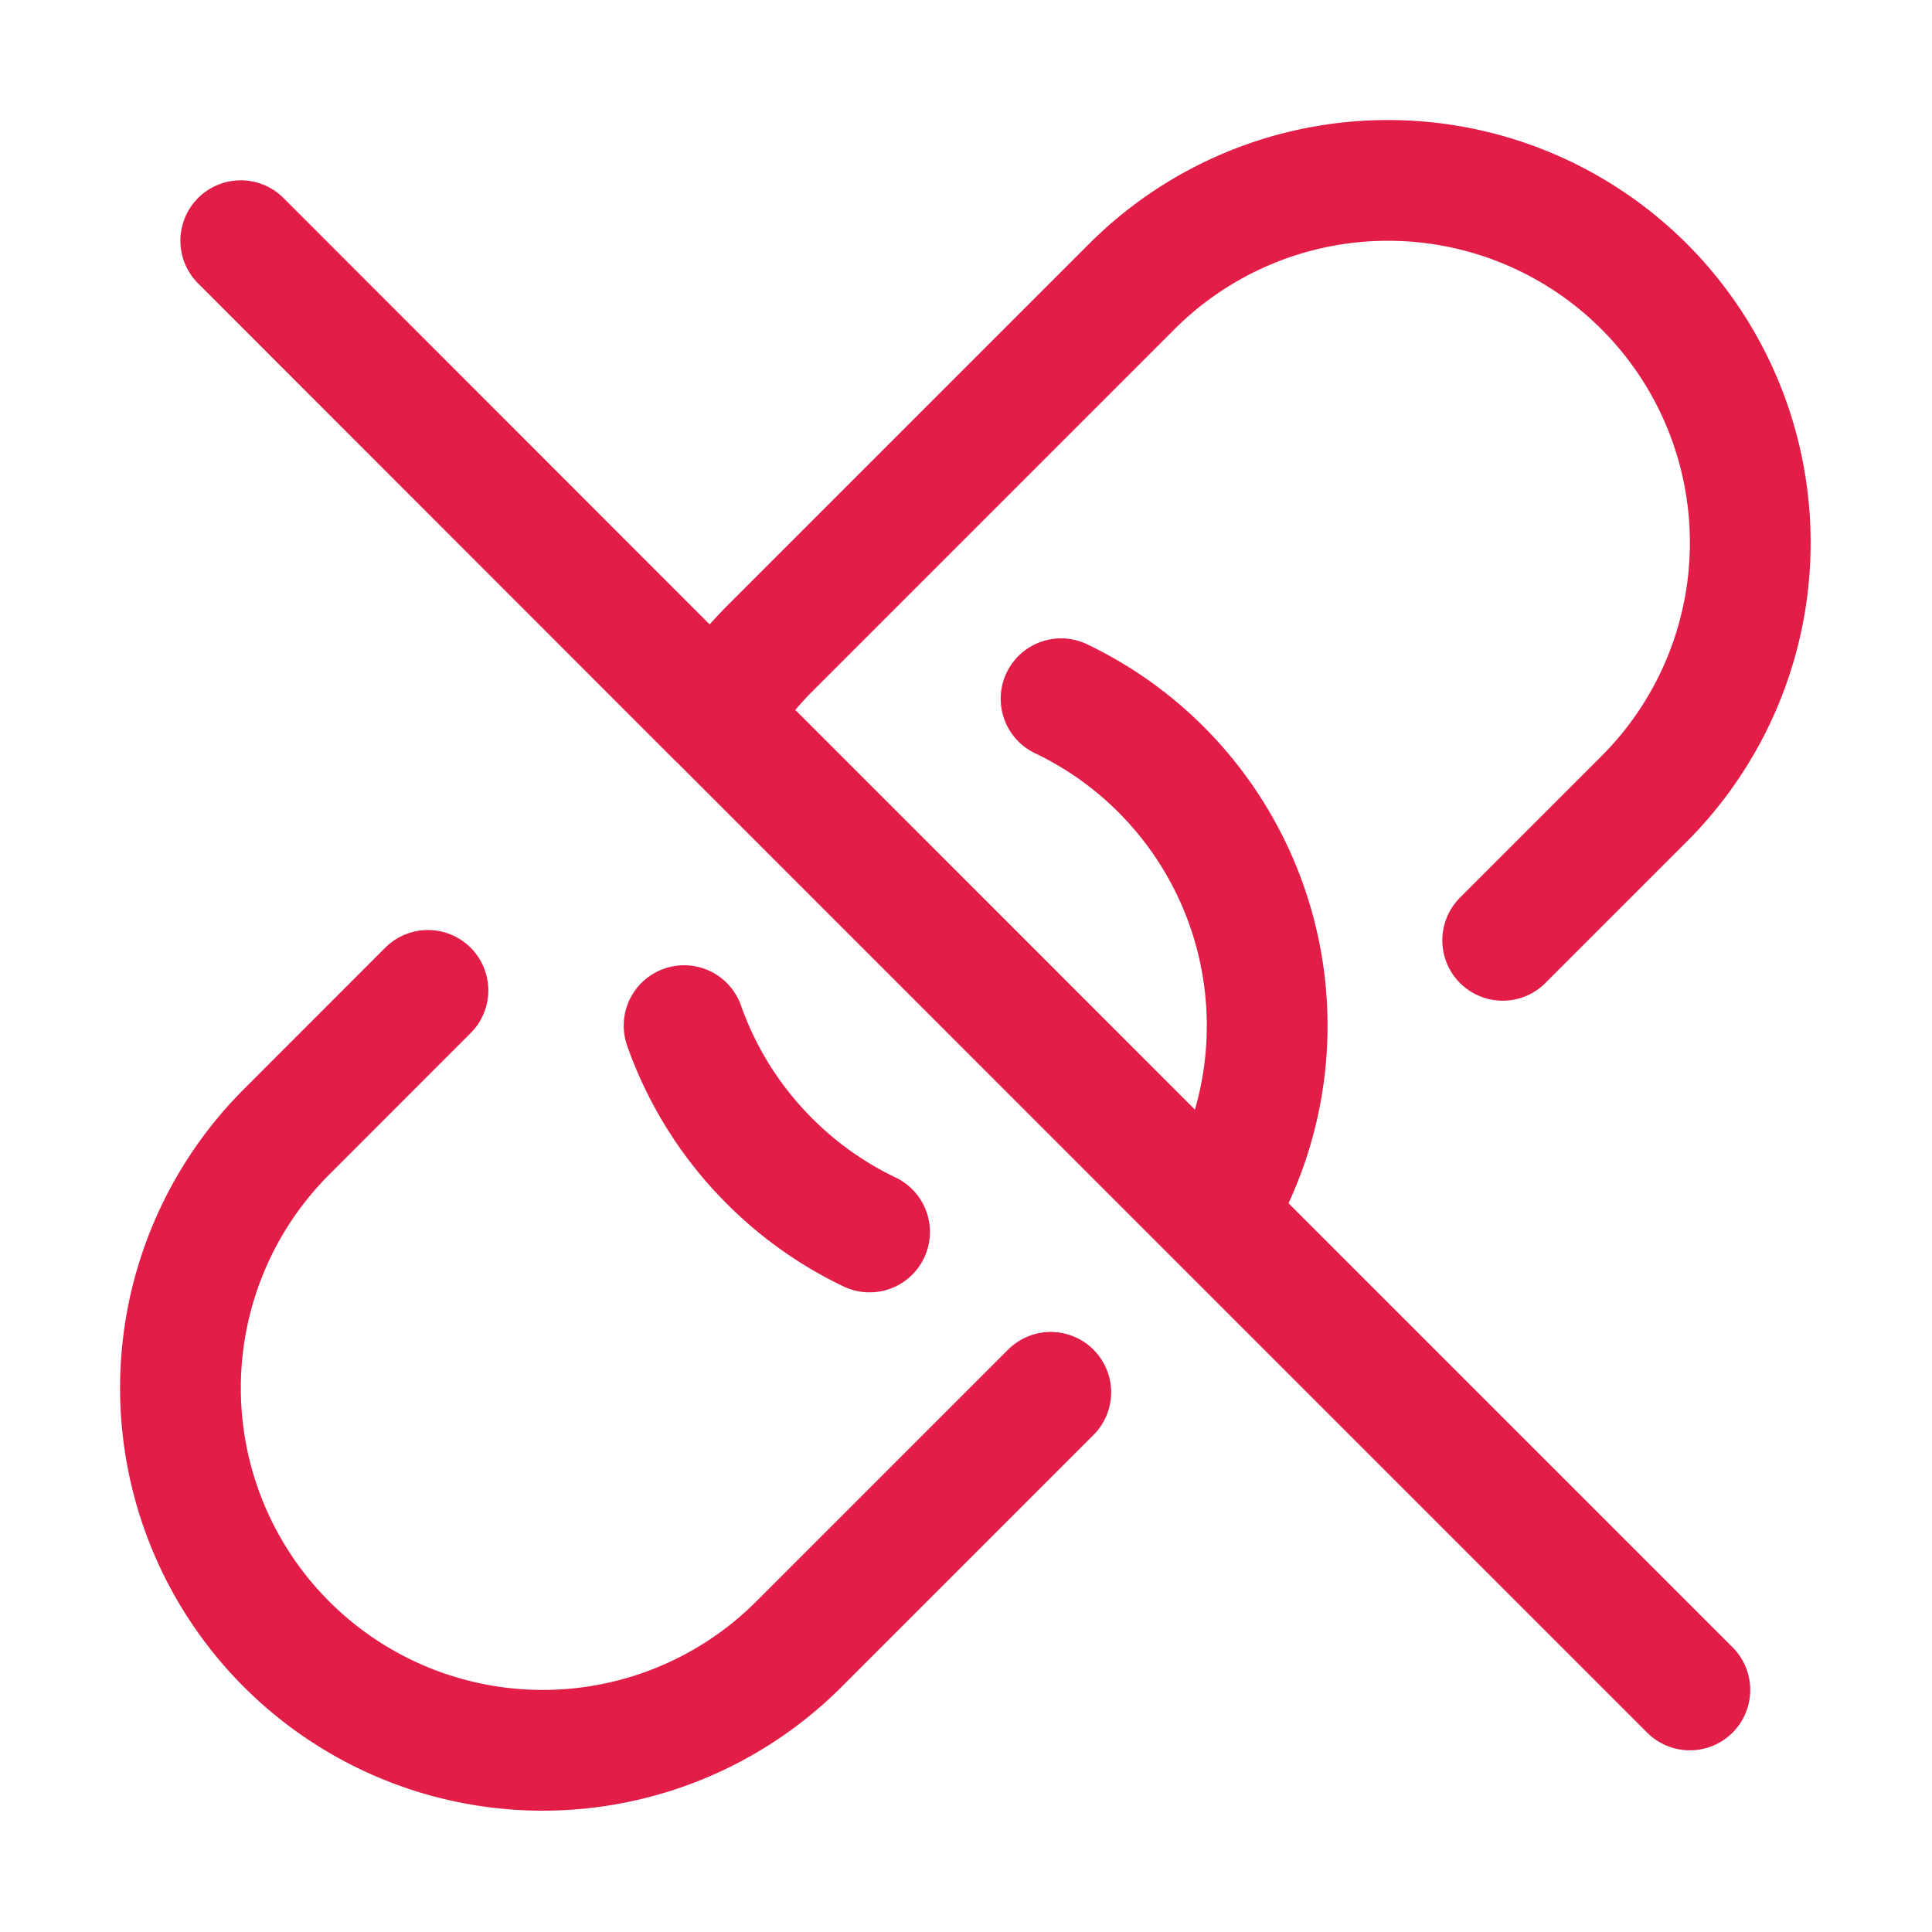
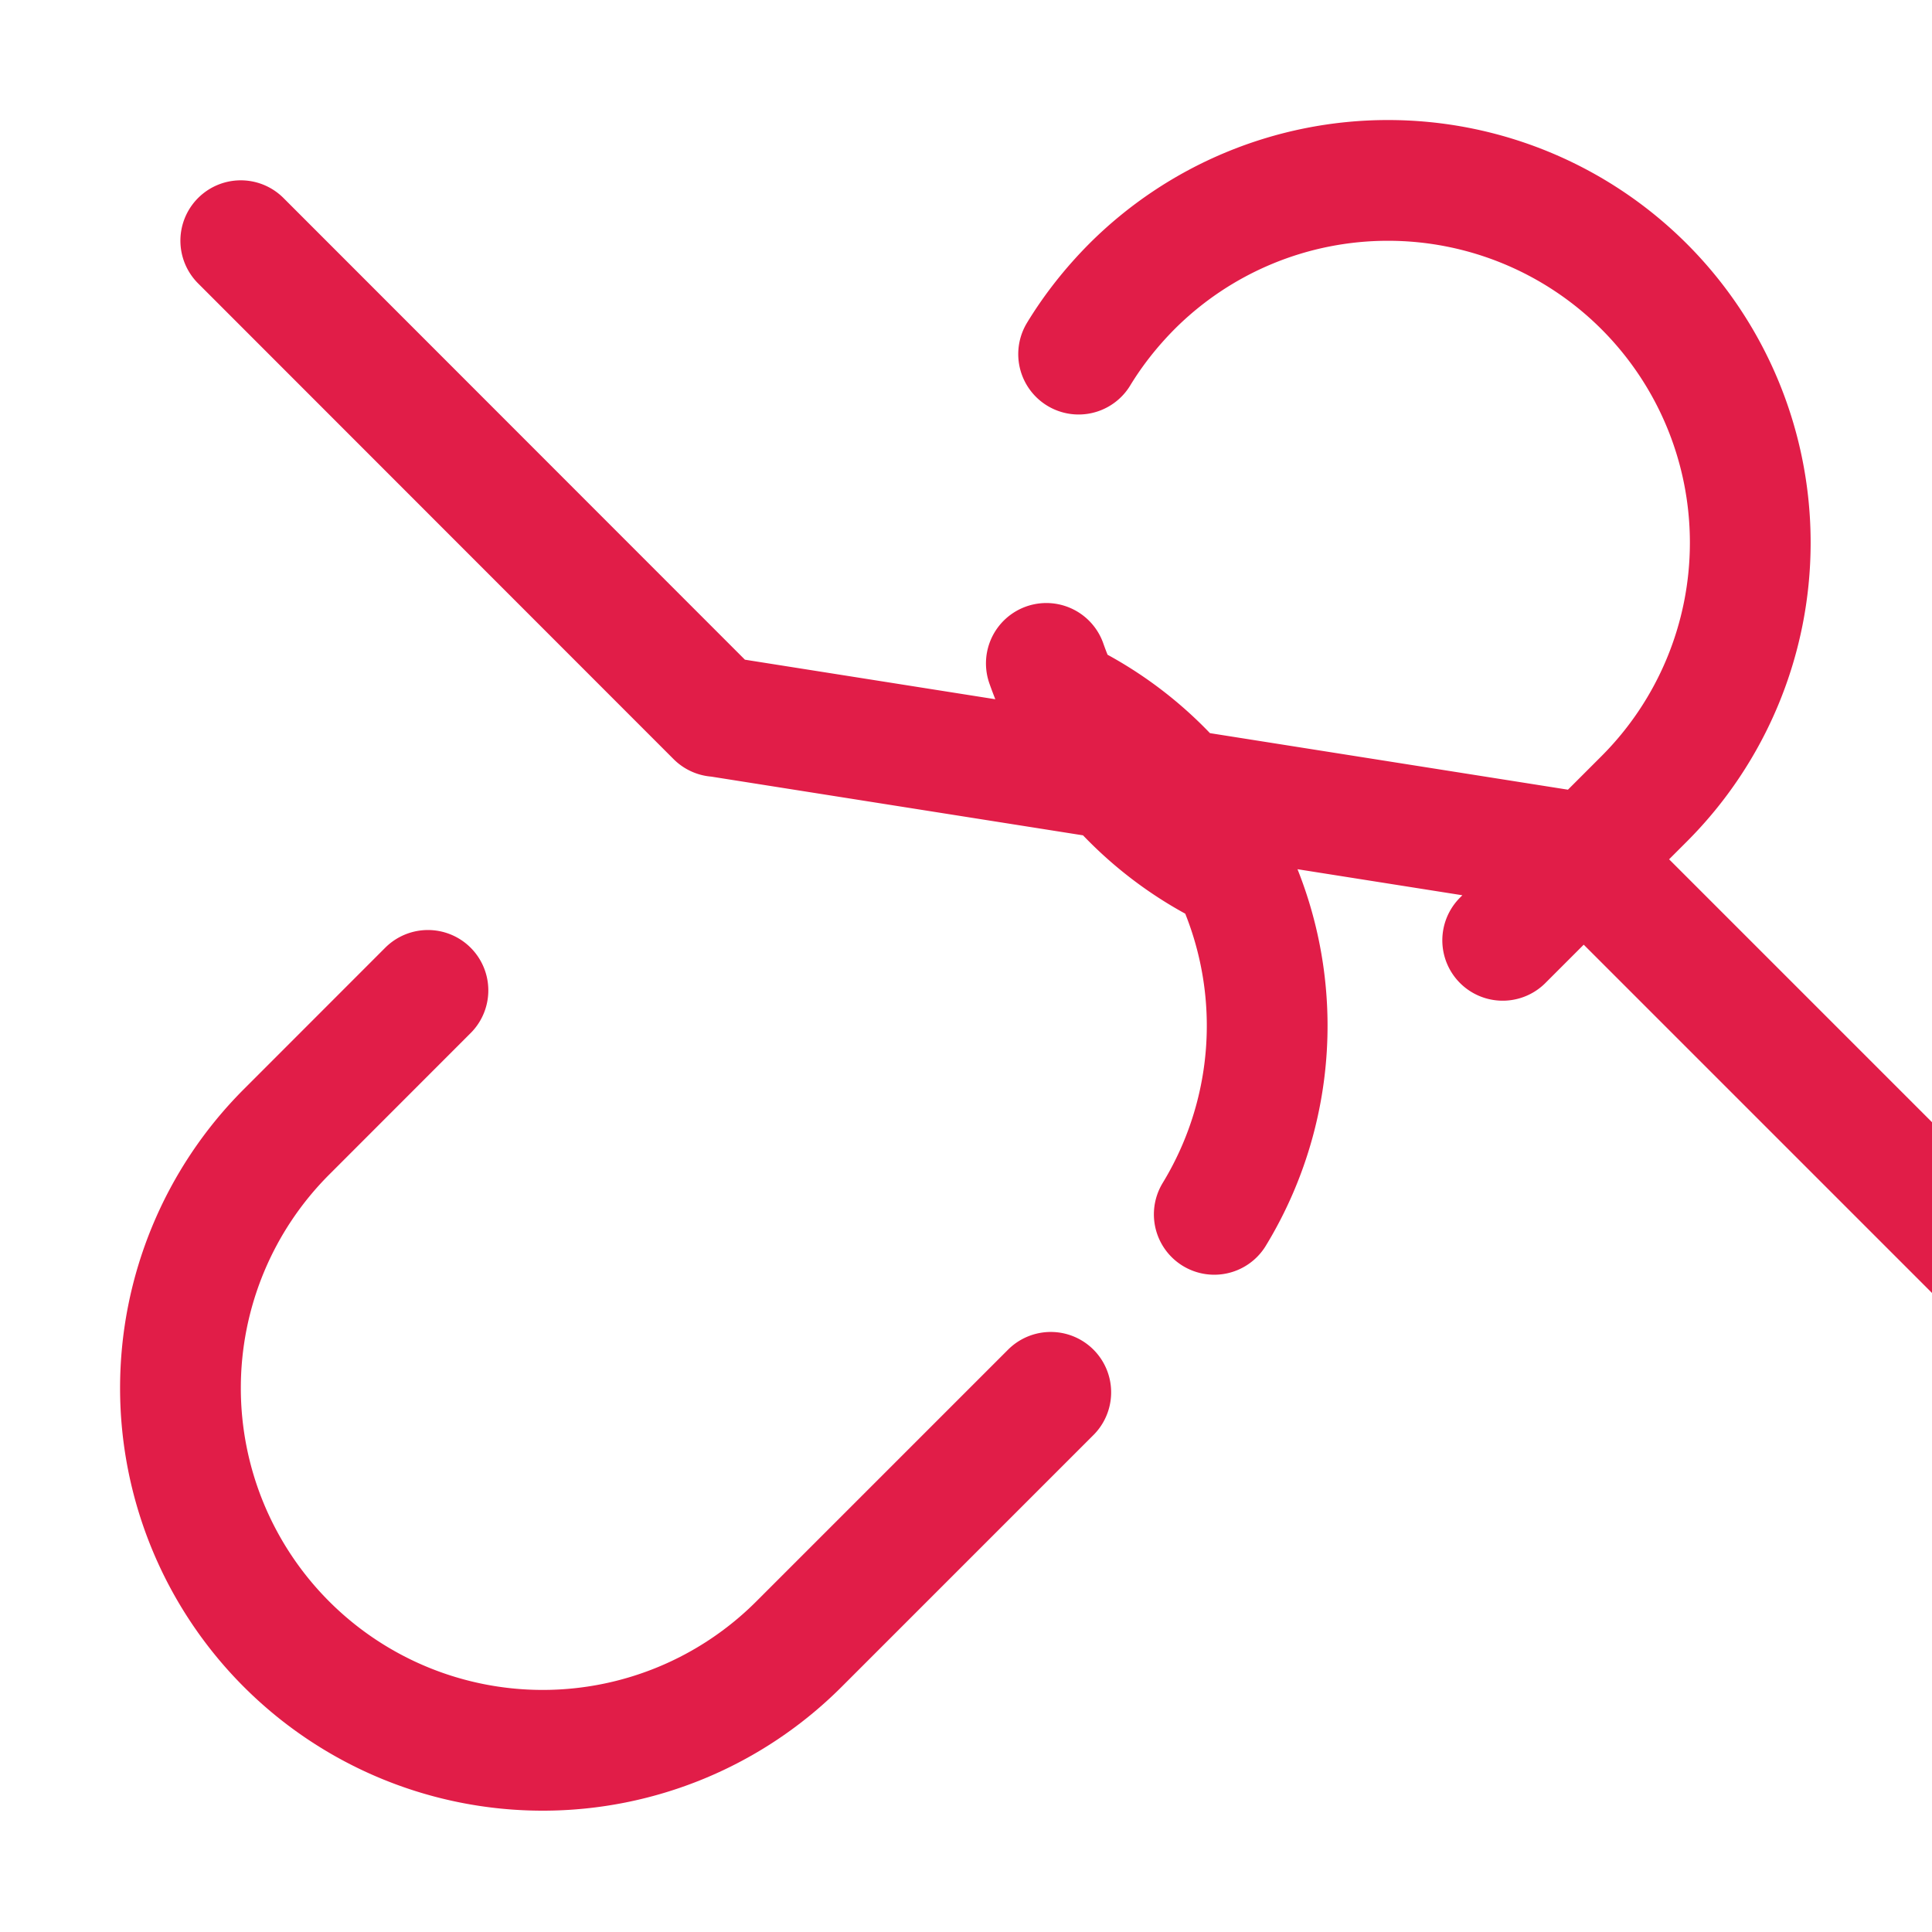
<svg xmlns="http://www.w3.org/2000/svg" height="48" width="48" stroke="#e11d48" stroke-width="1.5" viewBox="0 0 24 24" fill="none">
-   <path d="M13.181 8.68a4.503 4.503 0 0 1 1.903 6.405m-9.768-2.782L3.56 14.06a4.5 4.5 0 0 0 6.364 6.365l3.129-3.129m5.614-5.615 1.757-1.757a4.5 4.5 0 0 0-6.364-6.365l-4.5 4.5c-.258.26-.479.541-.661.84m1.903 6.405a4.495 4.495 0 0 1-1.242-.88 4.483 4.483 0 0 1-1.062-1.683m6.587 2.345 5.907 5.907m-5.907-5.907L8.898 8.898M2.991 2.99 8.898 8.9" stroke-linejoin="round" stroke-linecap="round" />
+   <path d="M13.181 8.68a4.503 4.503 0 0 1 1.903 6.405m-9.768-2.782L3.56 14.06a4.5 4.5 0 0 0 6.364 6.365l3.129-3.129m5.614-5.615 1.757-1.757a4.5 4.5 0 0 0-6.364-6.365c-.258.26-.479.541-.661.84m1.903 6.405a4.495 4.495 0 0 1-1.242-.88 4.483 4.483 0 0 1-1.062-1.683m6.587 2.345 5.907 5.907m-5.907-5.907L8.898 8.898M2.991 2.99 8.898 8.9" stroke-linejoin="round" stroke-linecap="round" />
</svg>